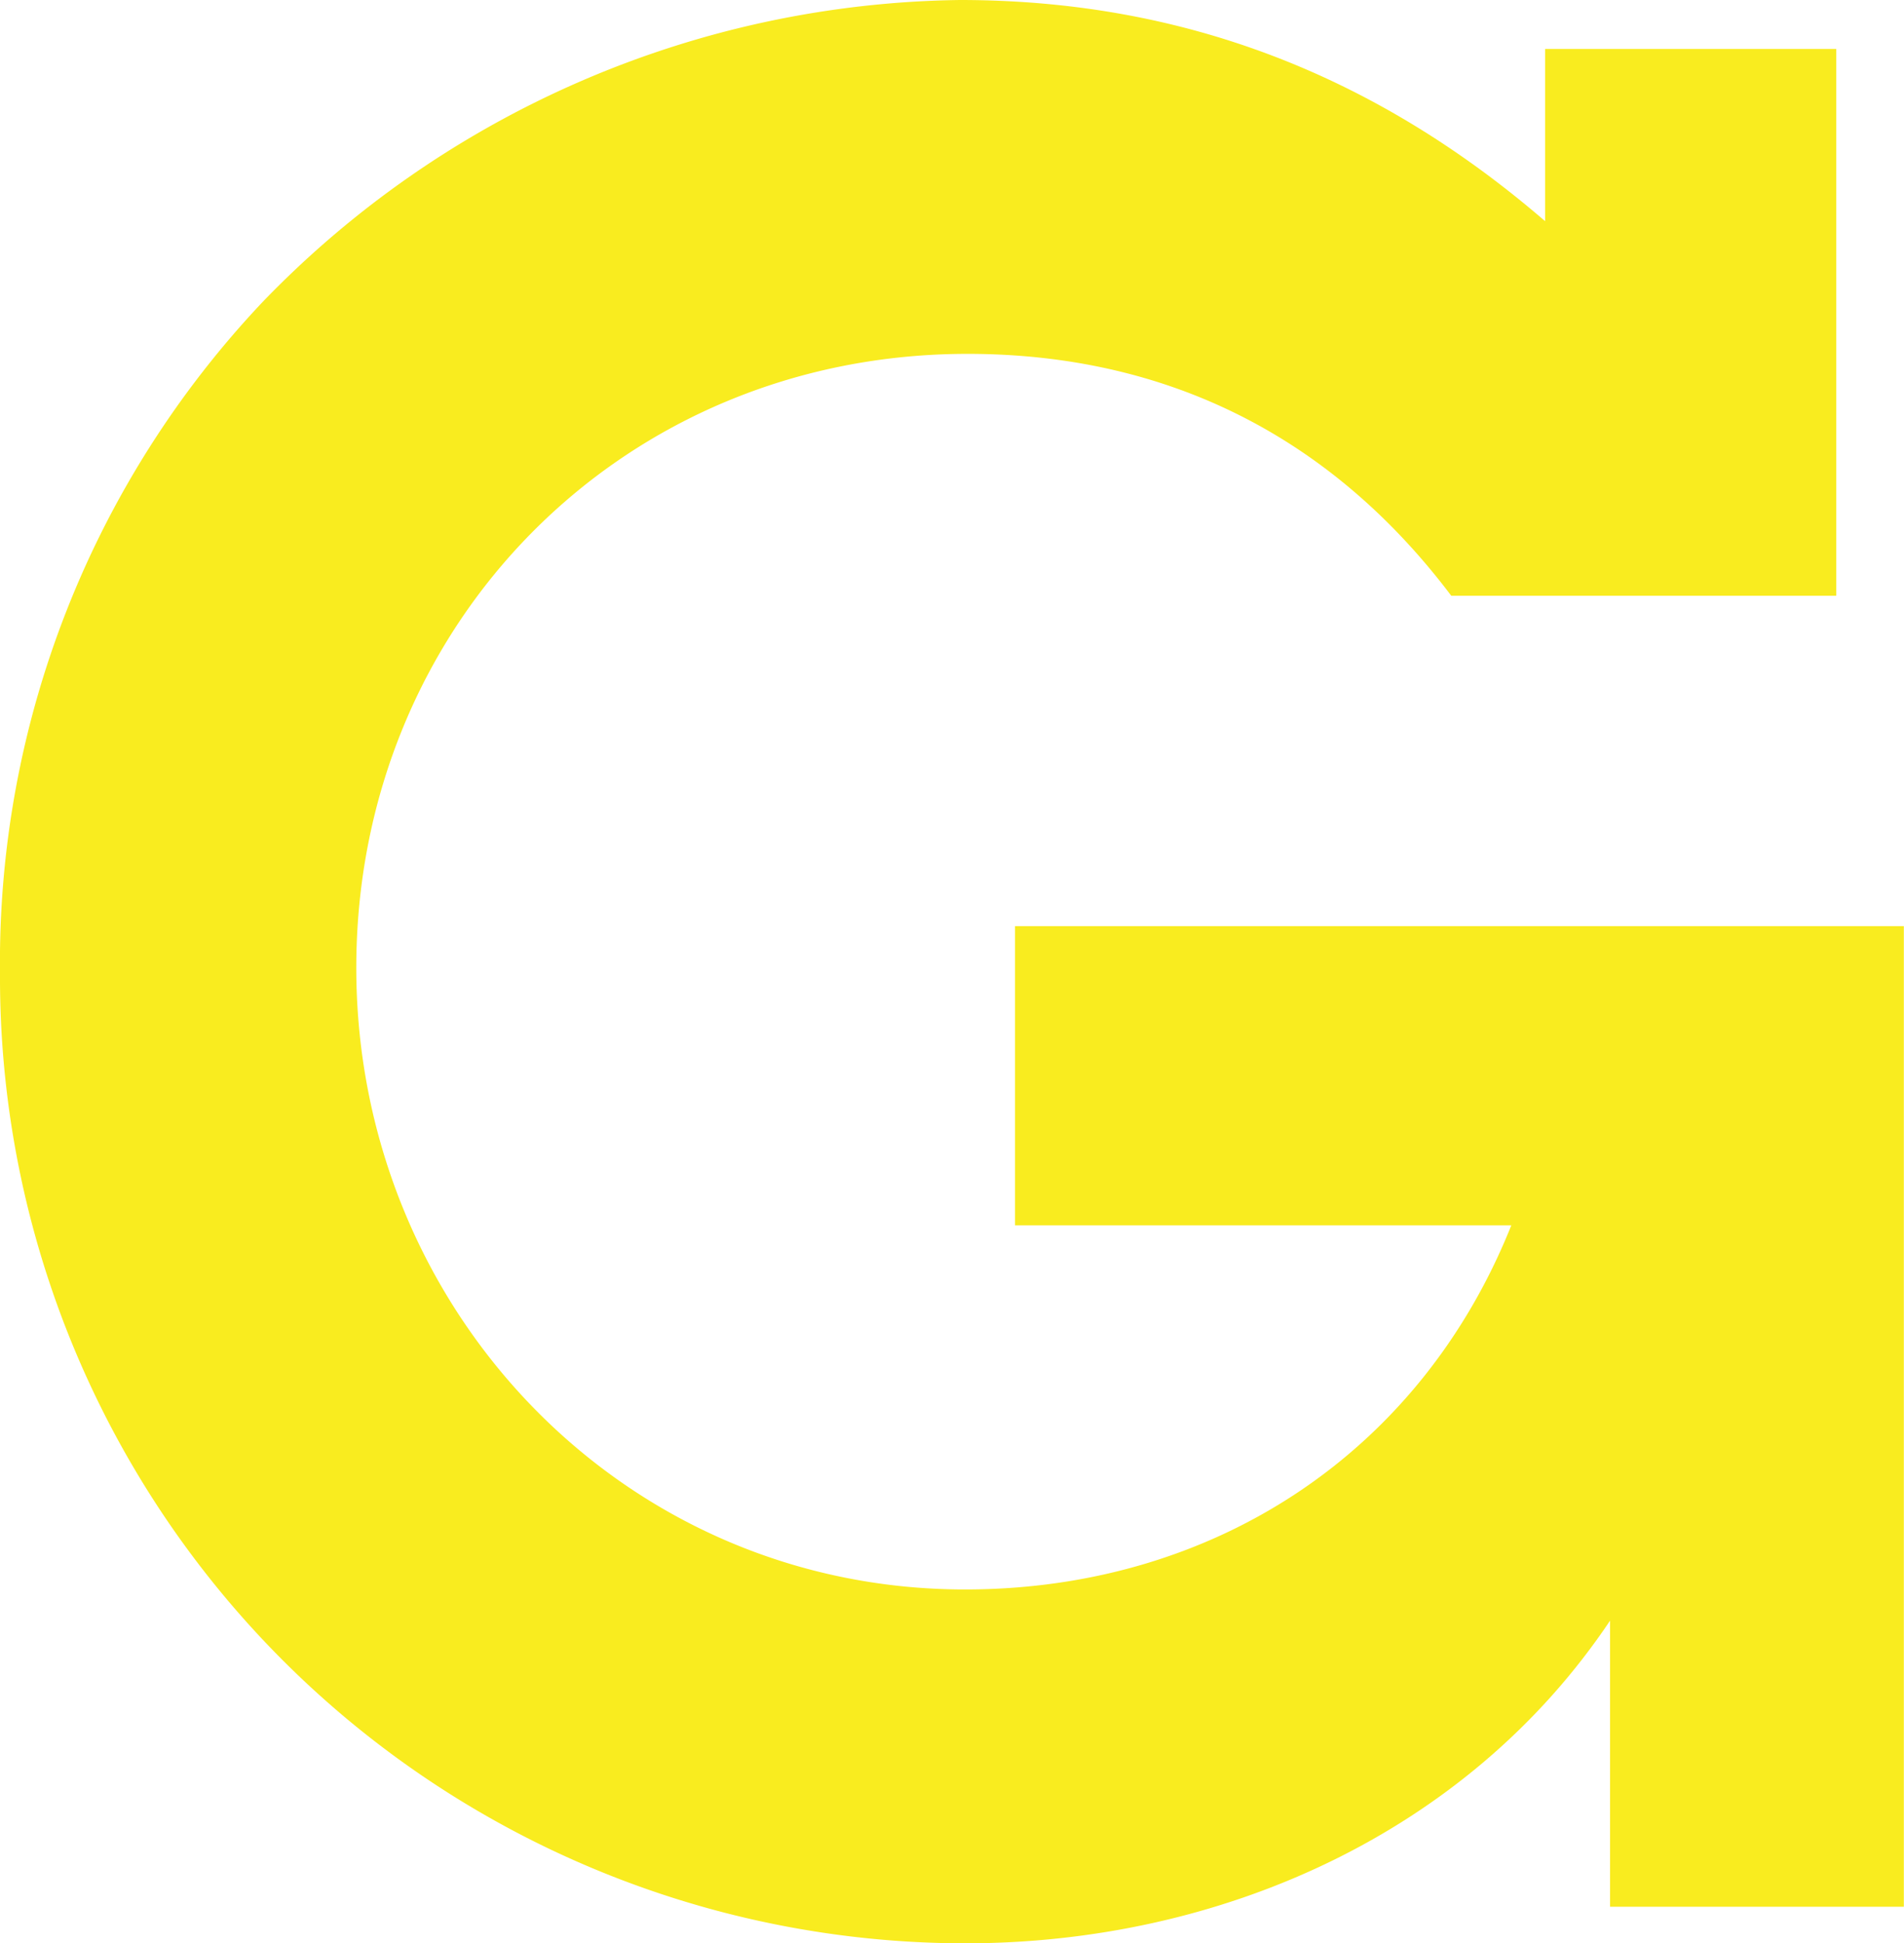
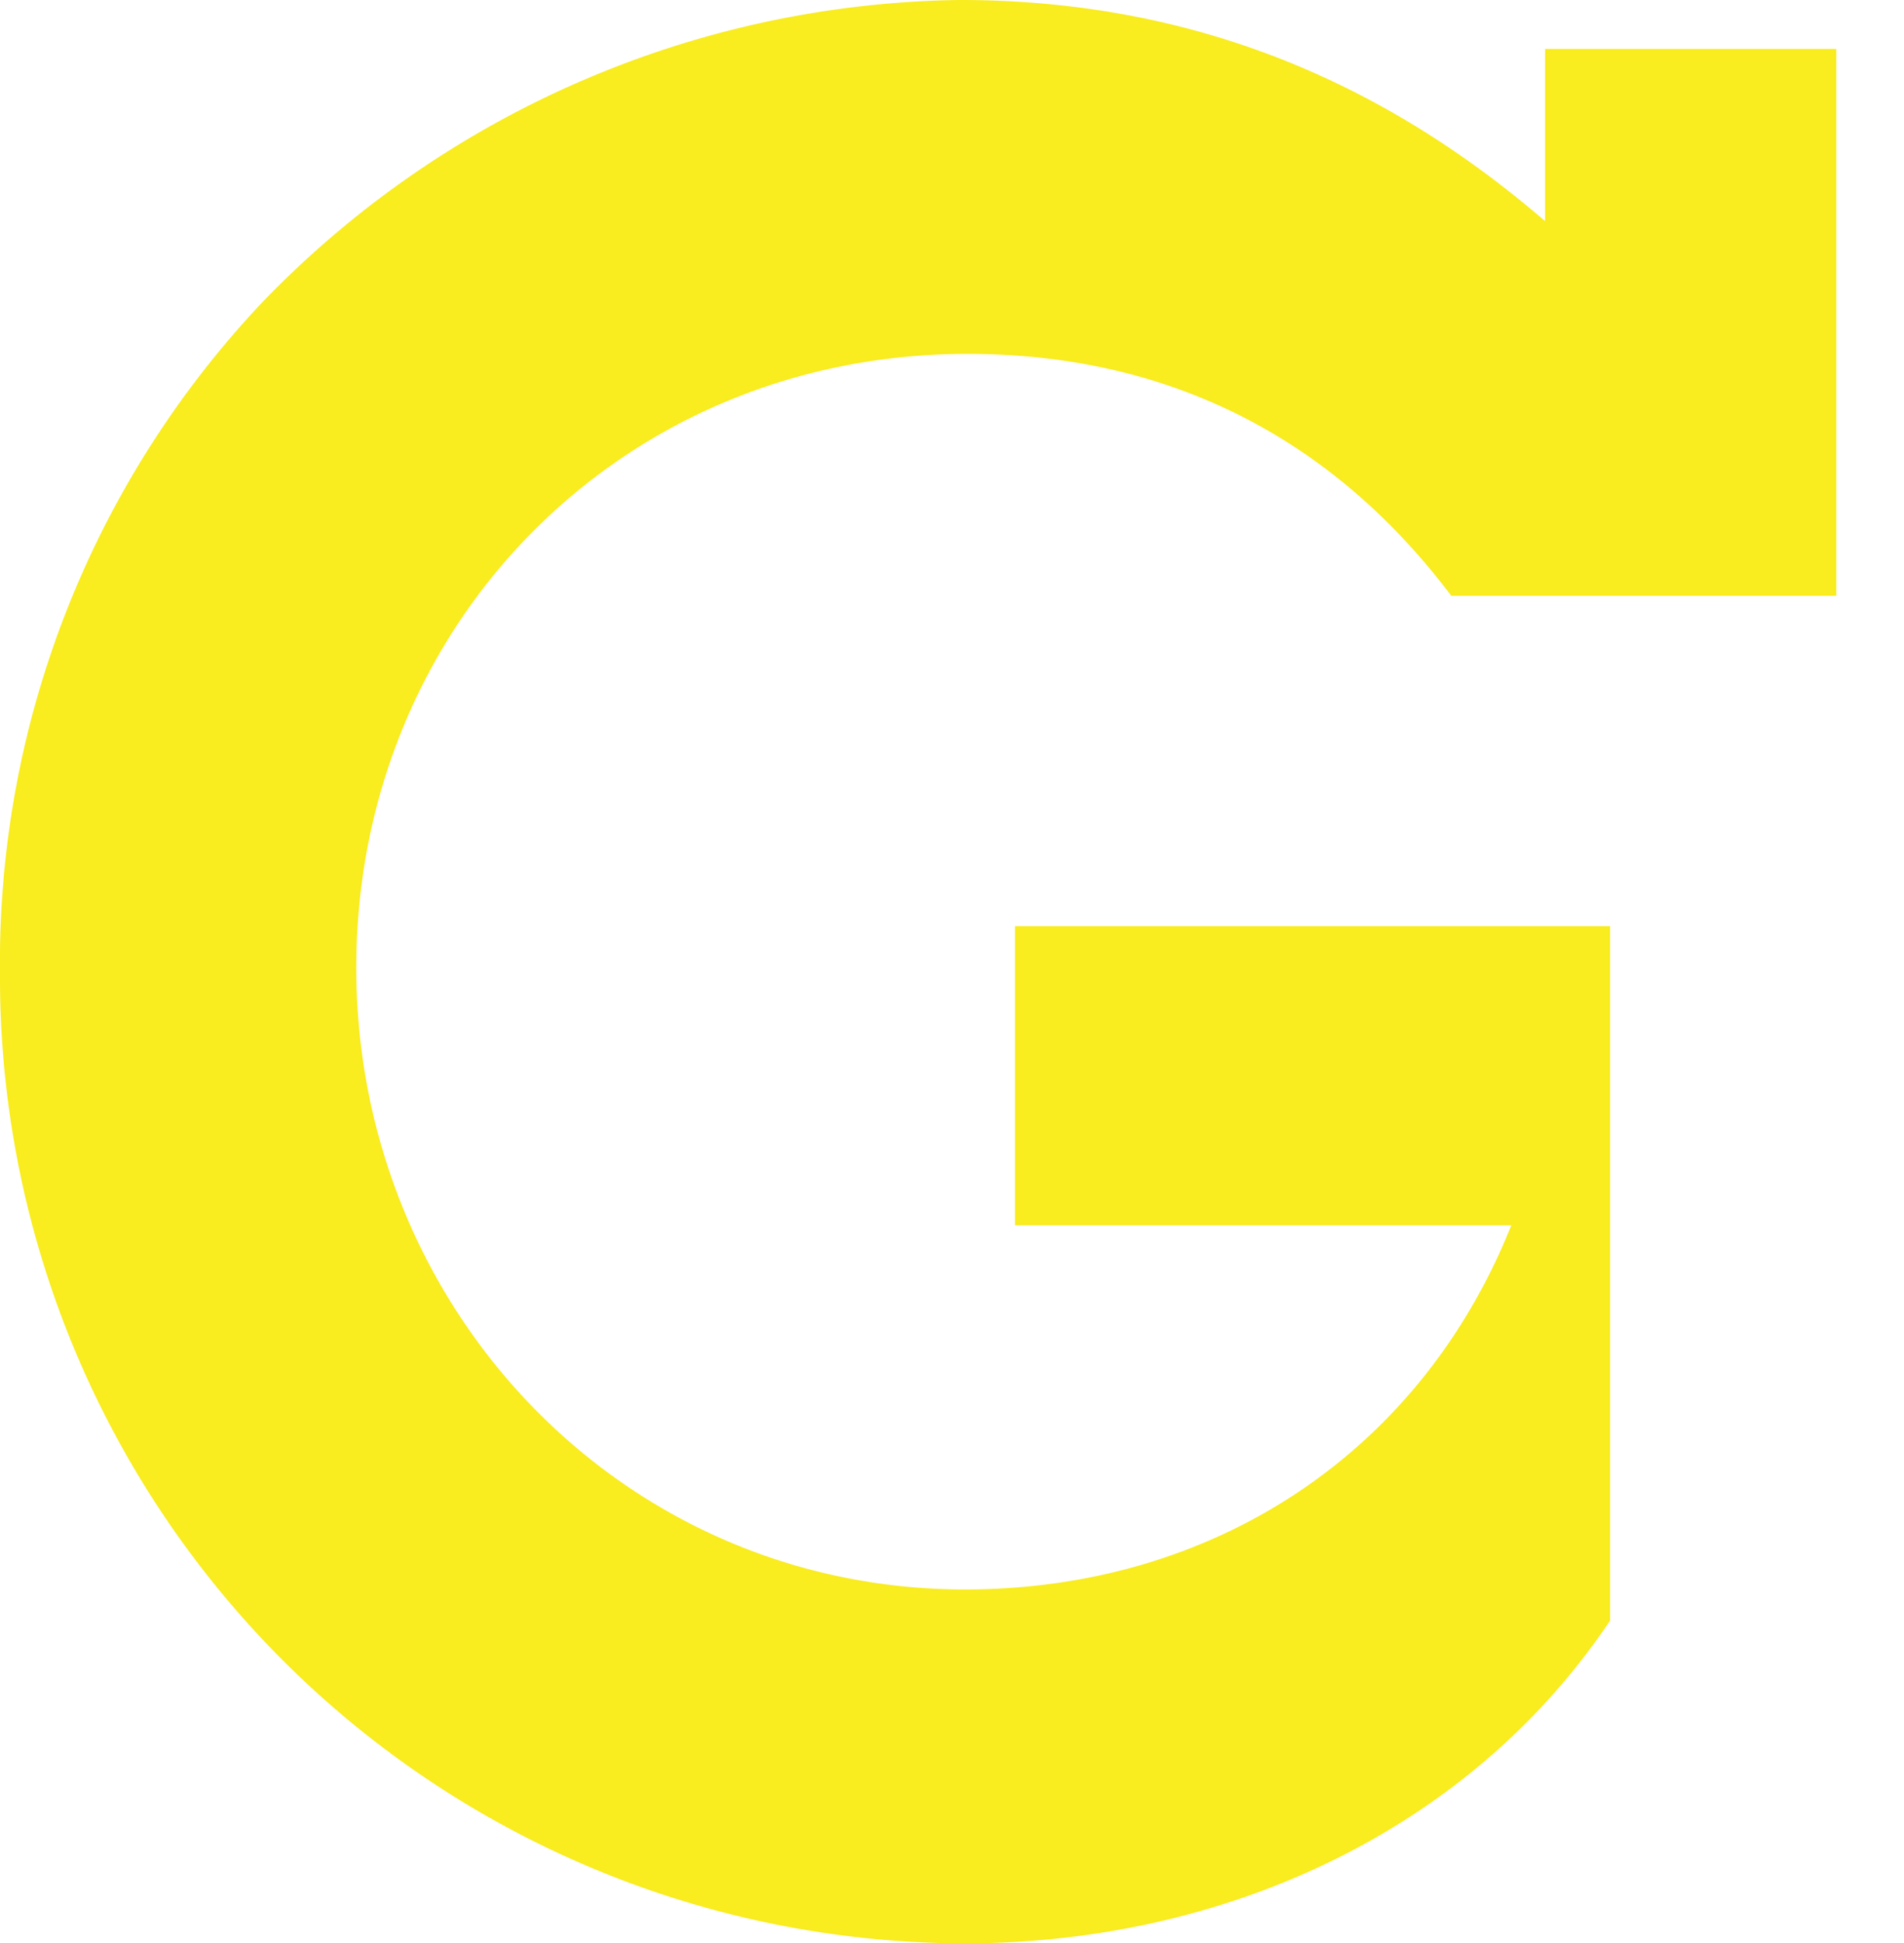
<svg xmlns="http://www.w3.org/2000/svg" width="116.66" height="119.06" viewBox="0 0 116.66 119.06">
  <defs>
    <style>.cls-1{fill:#f9ec1f;}</style>
  </defs>
  <title>g-logo</title>
  <g id="Layer_2" data-name="Layer 2">
    <g id="Layer_1-2" data-name="Layer 1">
-       <path class="cls-1" d="M98.65,99.29v17.53h18V56.74H62.19V75.07H92.6C87,89.09,74.27,97.38,59.13,97.38c-21,0-37.3-17.21-37.3-38.09,0-21,16.26-37.61,37.45-37.61,12.27,0,22.31,5.1,29.64,14.82h23.59V3H94.67V13.55C84.31,4.62,72.52,0,58.81,0A60.42,60.42,0,0,0,16.1,18.49,58.9,58.9,0,0,0,0,59.61a59.18,59.18,0,0,0,59.13,59.45C74.75,119.06,89.89,112.36,98.65,99.29Z" />
+       <path class="cls-1" d="M98.65,99.29v17.53V56.74H62.19V75.07H92.6C87,89.09,74.27,97.38,59.13,97.38c-21,0-37.3-17.21-37.3-38.09,0-21,16.26-37.61,37.45-37.61,12.27,0,22.31,5.1,29.64,14.82h23.59V3H94.67V13.55C84.31,4.62,72.52,0,58.81,0A60.42,60.42,0,0,0,16.1,18.49,58.9,58.9,0,0,0,0,59.61a59.18,59.18,0,0,0,59.13,59.45C74.75,119.06,89.89,112.36,98.65,99.29Z" />
    </g>
  </g>
</svg>